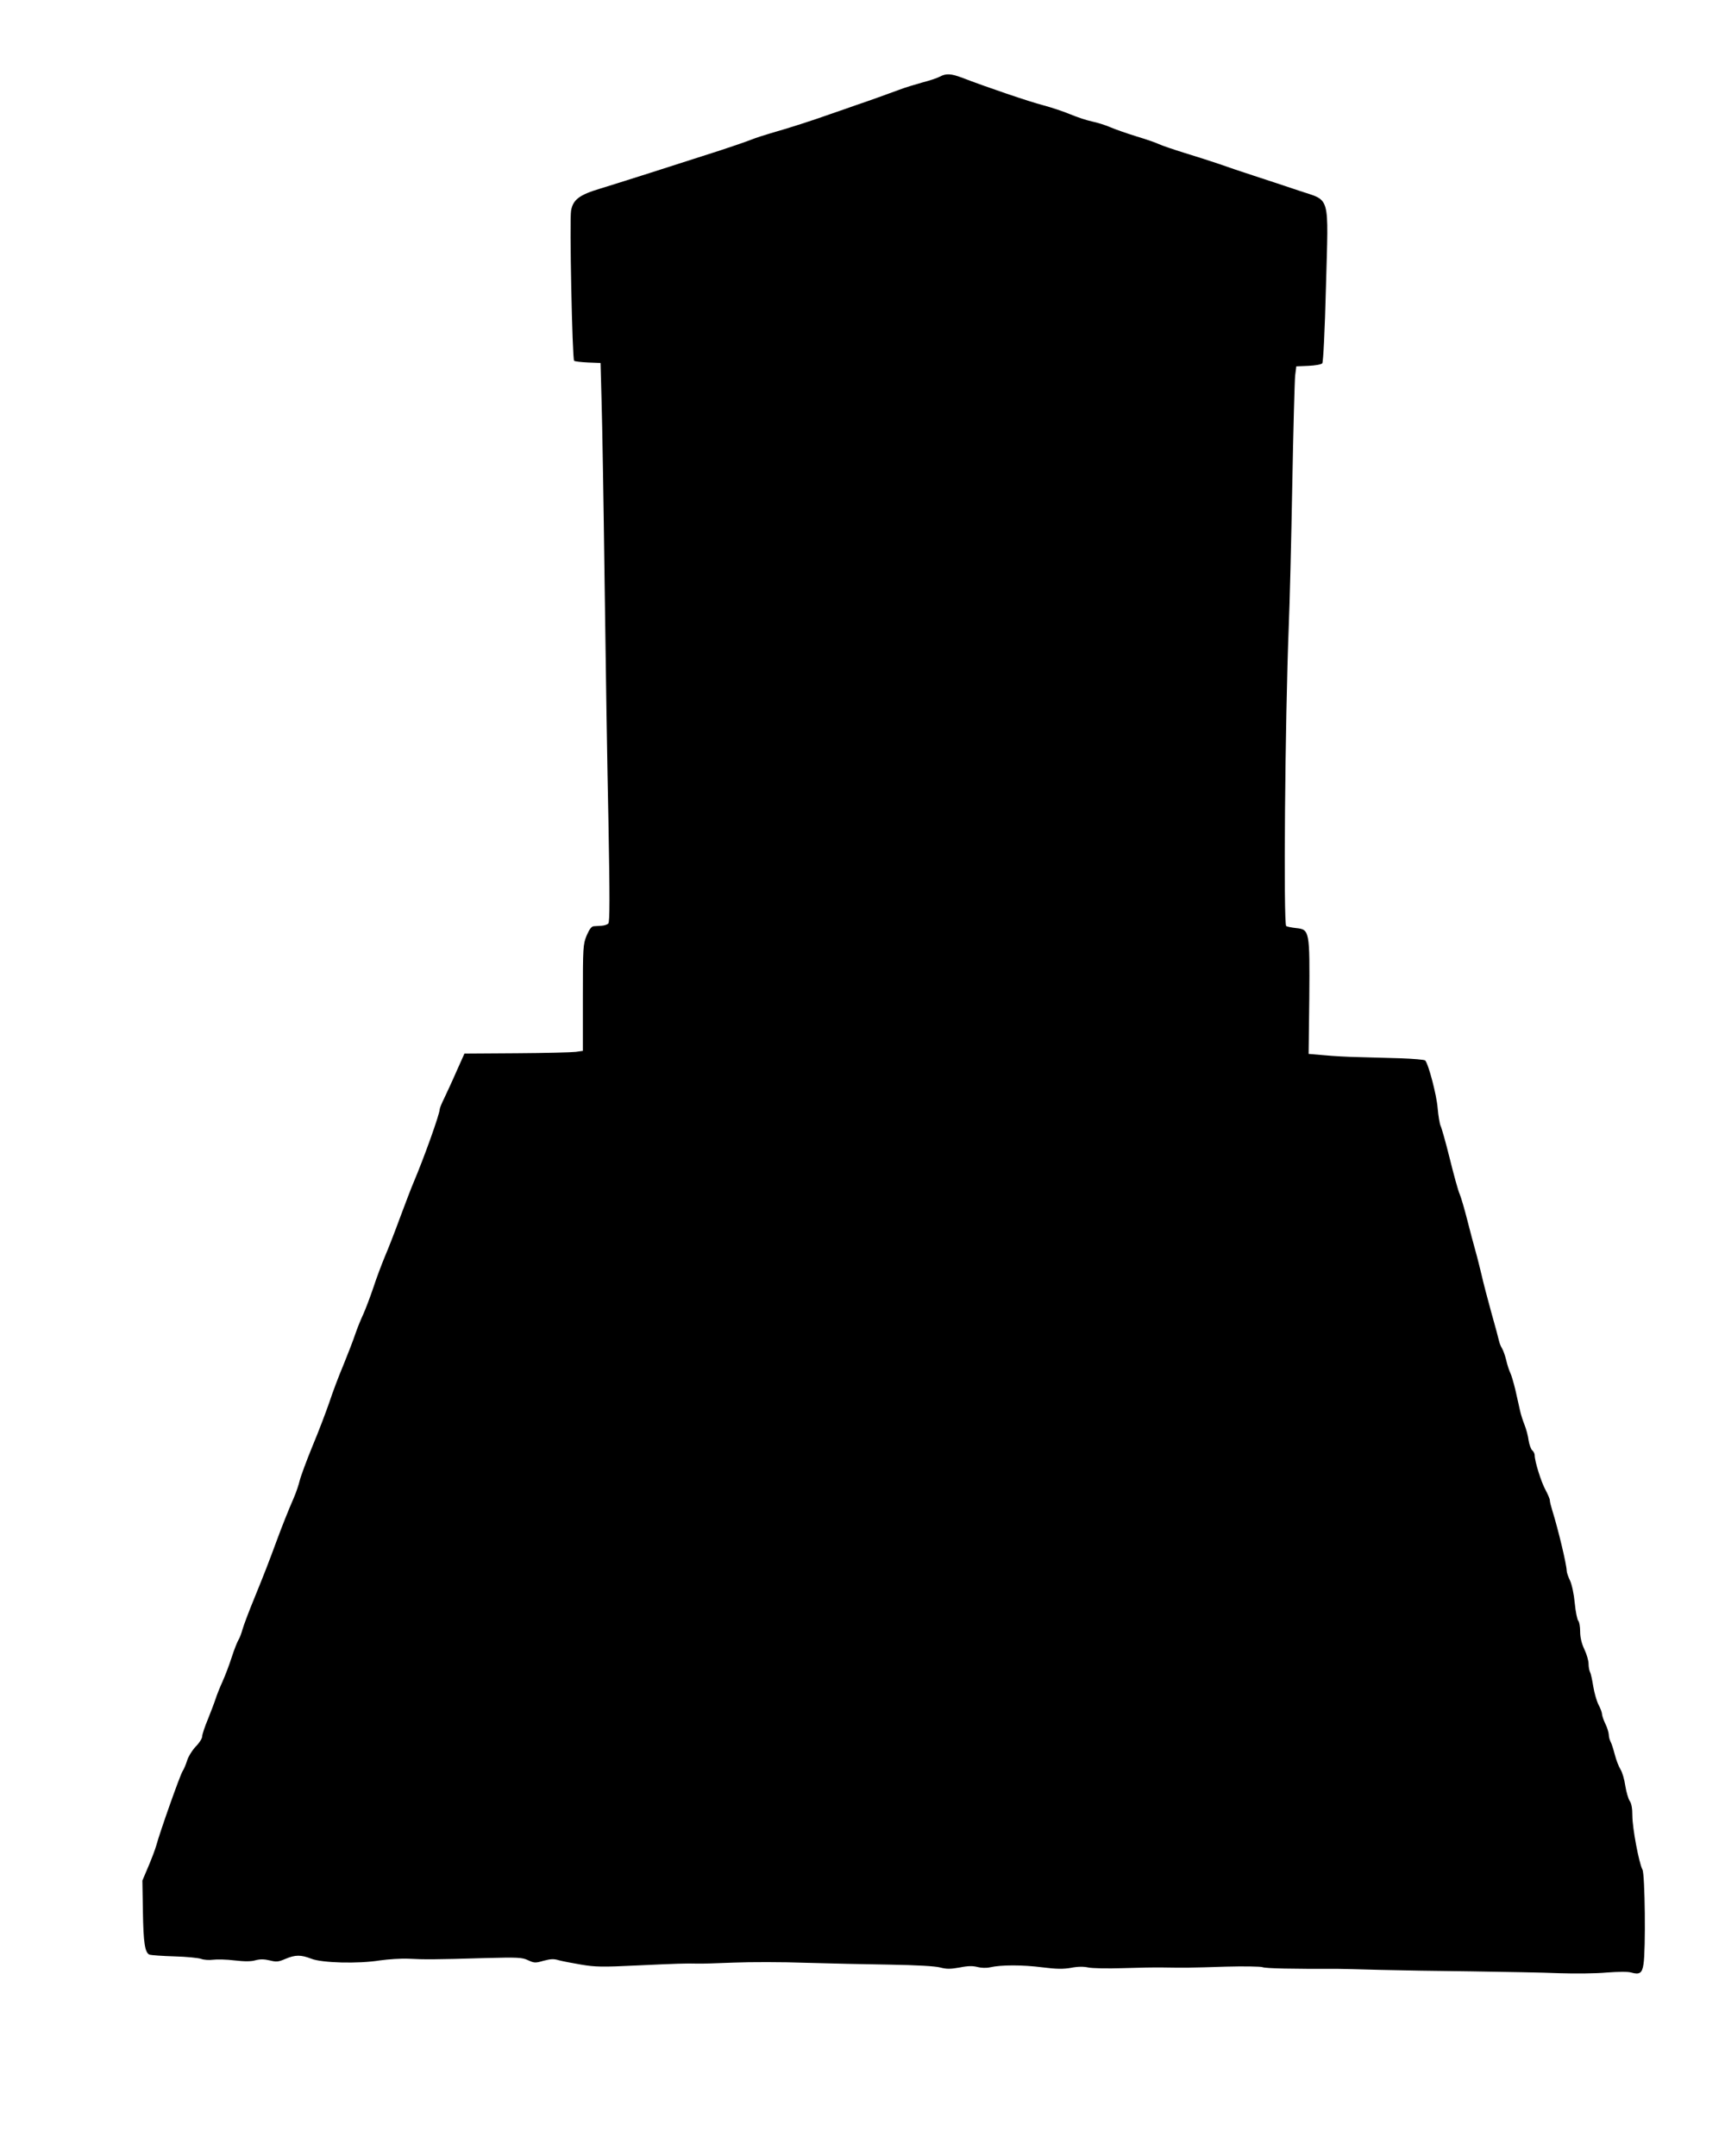
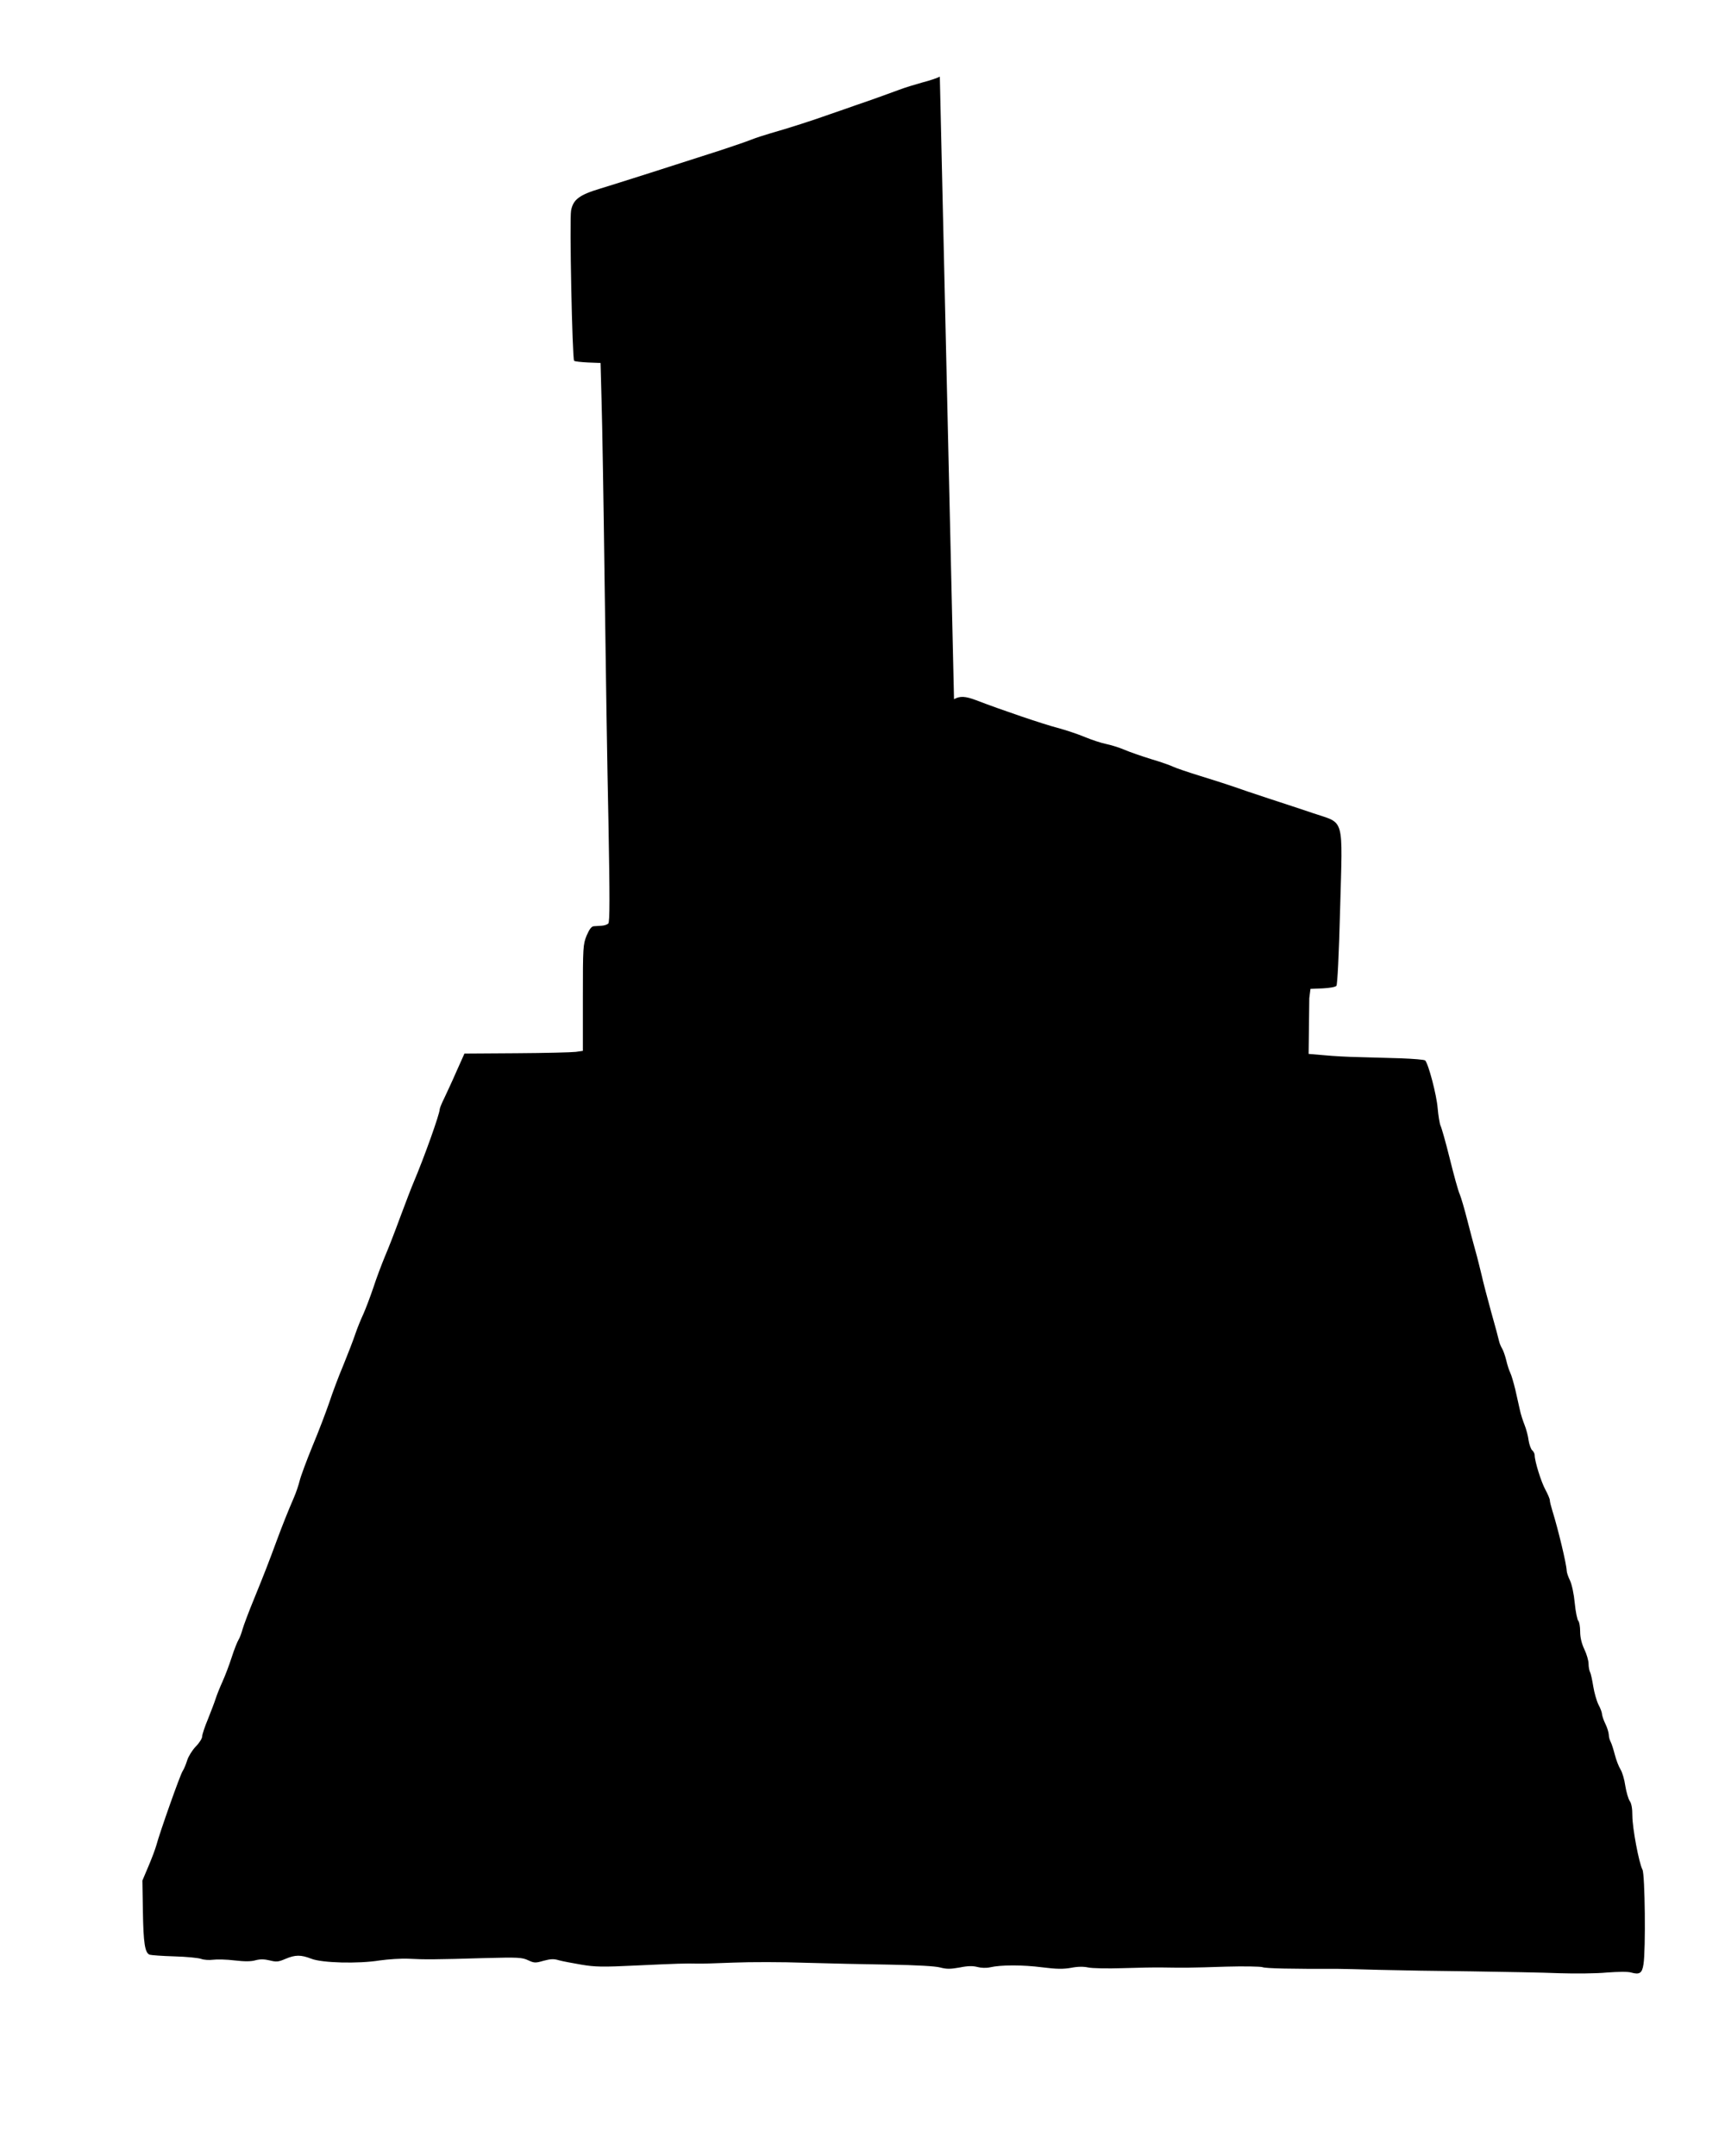
<svg xmlns="http://www.w3.org/2000/svg" version="1.0" width="1024pt" height="1280pt" viewBox="0 0 1024 1280" preserveAspectRatio="xMidYMid meet">
  <g transform="translate(0,1280) scale(0.1,-0.1)" fill="#000000" stroke="none">
-     <path d="M5579 12345 c-14 -8 -62 -24 -105 -35 -43 -12 -106 -31 -139 -44 -73 -27 -170 -62 -250 -89 -33 -12 -103 -36 -155 -54 -106 -38 -249 -84 -355 -114 -38 -11 -90 -28 -115 -38 -25 -10 -108 -39 -185 -64 -269 -87 -611 -196 -713 -227 -123 -37 -160 -65 -172 -130 -10 -52 7 -881 18 -892 4 -4 41 -8 82 -10 l75 -3 6 -225 c4 -124 12 -607 18 -1075 6 -467 16 -1112 23 -1433 8 -439 8 -586 -1 -595 -6 -6 -23 -12 -39 -13 -15 -1 -36 -2 -47 -3 -14 -1 -26 -17 -43 -56 -21 -53 -22 -67 -22 -370 l0 -314 -42 -6 c-24 -3 -182 -7 -352 -8 l-309 -2 -47 -105 c-25 -58 -59 -130 -73 -160 -15 -30 -27 -60 -27 -66 0 -28 -93 -288 -155 -434 -13 -30 -48 -122 -79 -205 -30 -82 -71 -188 -91 -234 -19 -46 -51 -130 -69 -186 -19 -56 -46 -127 -59 -156 -14 -30 -36 -83 -48 -119 -12 -36 -44 -119 -71 -185 -28 -66 -65 -165 -83 -220 -19 -55 -63 -172 -100 -260 -36 -88 -70 -180 -76 -205 -6 -25 -21 -70 -34 -100 -34 -78 -72 -174 -100 -250 -50 -136 -75 -200 -134 -345 -34 -82 -66 -168 -72 -190 -6 -22 -16 -49 -23 -60 -7 -11 -26 -58 -41 -105 -15 -47 -40 -112 -55 -145 -15 -33 -33 -78 -40 -100 -7 -22 -28 -77 -46 -122 -19 -45 -34 -91 -34 -102 0 -12 -17 -39 -38 -60 -21 -22 -44 -59 -51 -82 -7 -23 -19 -52 -27 -64 -15 -22 -136 -365 -156 -440 -6 -22 -27 -78 -47 -125 l-36 -85 3 -180 c3 -192 12 -249 40 -260 9 -3 76 -8 147 -10 72 -2 143 -9 159 -15 16 -6 48 -8 70 -5 23 3 80 2 128 -4 60 -7 98 -7 125 1 27 7 51 7 84 -1 40 -10 51 -9 93 9 59 25 92 25 154 1 63 -25 278 -31 407 -10 50 7 126 12 170 10 92 -5 159 -5 455 4 195 5 219 4 255 -13 36 -17 44 -17 92 -3 41 11 61 12 90 3 21 -6 81 -17 133 -26 82 -14 126 -15 330 -5 236 11 295 13 360 11 19 -1 116 2 215 6 99 4 290 4 425 -1 135 -4 360 -9 500 -11 165 -3 271 -9 301 -17 38 -10 60 -10 116 0 49 10 78 10 105 3 22 -6 52 -7 75 -2 65 15 193 15 310 0 86 -11 125 -11 171 -3 40 8 74 8 102 2 23 -5 114 -7 204 -4 88 3 197 5 241 4 120 -2 163 -2 373 5 106 3 203 1 216 -3 19 -8 178 -11 441 -10 28 0 140 -3 250 -6 110 -3 358 -7 550 -9 193 -3 427 -7 520 -11 94 -3 221 -2 283 4 68 5 126 6 145 0 50 -14 65 -4 73 49 14 85 9 534 -6 562 -21 39 -60 248 -60 320 0 43 -5 73 -16 88 -8 12 -20 53 -26 90 -5 37 -18 81 -29 98 -10 16 -25 55 -33 86 -8 31 -19 66 -25 77 -6 11 -11 30 -11 43 -1 13 -9 41 -20 63 -11 22 -19 48 -20 57 0 10 -9 35 -21 57 -11 22 -25 71 -31 108 -6 37 -14 76 -19 85 -5 10 -9 32 -9 50 0 18 -11 57 -25 86 -17 36 -25 72 -25 106 0 29 -5 57 -11 63 -6 6 -16 53 -21 105 -5 54 -17 110 -28 134 -11 22 -20 49 -20 60 -1 37 -50 243 -85 355 -8 26 -15 53 -15 62 0 8 -12 36 -26 62 -25 45 -64 169 -64 206 0 9 -7 22 -15 29 -7 6 -17 33 -21 58 -3 26 -14 67 -24 92 -10 25 -23 65 -28 90 -6 25 -18 79 -27 120 -10 41 -23 86 -30 100 -7 14 -18 48 -24 75 -7 28 -18 59 -25 70 -7 11 -15 31 -18 45 -3 14 -23 90 -46 170 -22 80 -48 179 -57 220 -10 41 -26 107 -37 145 -11 39 -33 122 -49 185 -16 63 -36 131 -44 150 -9 19 -35 114 -59 211 -24 97 -49 185 -55 196 -5 11 -13 58 -17 104 -6 77 -54 261 -74 283 -5 5 -71 10 -147 13 -76 2 -187 5 -248 7 -60 1 -152 6 -203 11 l-94 8 4 331 c3 399 2 408 -78 416 -27 3 -53 8 -59 12 -17 11 -7 1218 15 1778 6 135 15 513 21 840 6 327 14 620 17 650 l7 55 72 3 c41 2 76 8 82 15 6 8 15 185 22 457 15 555 29 504 -157 567 -71 24 -192 64 -269 89 -77 25 -171 57 -210 71 -38 13 -128 42 -200 64 -71 22 -141 46 -155 53 -14 7 -72 28 -130 45 -58 18 -130 43 -160 56 -30 13 -79 28 -108 34 -30 6 -87 25 -128 42 -40 17 -113 41 -161 54 -79 20 -338 108 -483 164 -64 24 -95 26 -131 6z" />
+     <path d="M5579 12345 c-14 -8 -62 -24 -105 -35 -43 -12 -106 -31 -139 -44 -73 -27 -170 -62 -250 -89 -33 -12 -103 -36 -155 -54 -106 -38 -249 -84 -355 -114 -38 -11 -90 -28 -115 -38 -25 -10 -108 -39 -185 -64 -269 -87 -611 -196 -713 -227 -123 -37 -160 -65 -172 -130 -10 -52 7 -881 18 -892 4 -4 41 -8 82 -10 l75 -3 6 -225 c4 -124 12 -607 18 -1075 6 -467 16 -1112 23 -1433 8 -439 8 -586 -1 -595 -6 -6 -23 -12 -39 -13 -15 -1 -36 -2 -47 -3 -14 -1 -26 -17 -43 -56 -21 -53 -22 -67 -22 -370 l0 -314 -42 -6 c-24 -3 -182 -7 -352 -8 l-309 -2 -47 -105 c-25 -58 -59 -130 -73 -160 -15 -30 -27 -60 -27 -66 0 -28 -93 -288 -155 -434 -13 -30 -48 -122 -79 -205 -30 -82 -71 -188 -91 -234 -19 -46 -51 -130 -69 -186 -19 -56 -46 -127 -59 -156 -14 -30 -36 -83 -48 -119 -12 -36 -44 -119 -71 -185 -28 -66 -65 -165 -83 -220 -19 -55 -63 -172 -100 -260 -36 -88 -70 -180 -76 -205 -6 -25 -21 -70 -34 -100 -34 -78 -72 -174 -100 -250 -50 -136 -75 -200 -134 -345 -34 -82 -66 -168 -72 -190 -6 -22 -16 -49 -23 -60 -7 -11 -26 -58 -41 -105 -15 -47 -40 -112 -55 -145 -15 -33 -33 -78 -40 -100 -7 -22 -28 -77 -46 -122 -19 -45 -34 -91 -34 -102 0 -12 -17 -39 -38 -60 -21 -22 -44 -59 -51 -82 -7 -23 -19 -52 -27 -64 -15 -22 -136 -365 -156 -440 -6 -22 -27 -78 -47 -125 l-36 -85 3 -180 c3 -192 12 -249 40 -260 9 -3 76 -8 147 -10 72 -2 143 -9 159 -15 16 -6 48 -8 70 -5 23 3 80 2 128 -4 60 -7 98 -7 125 1 27 7 51 7 84 -1 40 -10 51 -9 93 9 59 25 92 25 154 1 63 -25 278 -31 407 -10 50 7 126 12 170 10 92 -5 159 -5 455 4 195 5 219 4 255 -13 36 -17 44 -17 92 -3 41 11 61 12 90 3 21 -6 81 -17 133 -26 82 -14 126 -15 330 -5 236 11 295 13 360 11 19 -1 116 2 215 6 99 4 290 4 425 -1 135 -4 360 -9 500 -11 165 -3 271 -9 301 -17 38 -10 60 -10 116 0 49 10 78 10 105 3 22 -6 52 -7 75 -2 65 15 193 15 310 0 86 -11 125 -11 171 -3 40 8 74 8 102 2 23 -5 114 -7 204 -4 88 3 197 5 241 4 120 -2 163 -2 373 5 106 3 203 1 216 -3 19 -8 178 -11 441 -10 28 0 140 -3 250 -6 110 -3 358 -7 550 -9 193 -3 427 -7 520 -11 94 -3 221 -2 283 4 68 5 126 6 145 0 50 -14 65 -4 73 49 14 85 9 534 -6 562 -21 39 -60 248 -60 320 0 43 -5 73 -16 88 -8 12 -20 53 -26 90 -5 37 -18 81 -29 98 -10 16 -25 55 -33 86 -8 31 -19 66 -25 77 -6 11 -11 30 -11 43 -1 13 -9 41 -20 63 -11 22 -19 48 -20 57 0 10 -9 35 -21 57 -11 22 -25 71 -31 108 -6 37 -14 76 -19 85 -5 10 -9 32 -9 50 0 18 -11 57 -25 86 -17 36 -25 72 -25 106 0 29 -5 57 -11 63 -6 6 -16 53 -21 105 -5 54 -17 110 -28 134 -11 22 -20 49 -20 60 -1 37 -50 243 -85 355 -8 26 -15 53 -15 62 0 8 -12 36 -26 62 -25 45 -64 169 -64 206 0 9 -7 22 -15 29 -7 6 -17 33 -21 58 -3 26 -14 67 -24 92 -10 25 -23 65 -28 90 -6 25 -18 79 -27 120 -10 41 -23 86 -30 100 -7 14 -18 48 -24 75 -7 28 -18 59 -25 70 -7 11 -15 31 -18 45 -3 14 -23 90 -46 170 -22 80 -48 179 -57 220 -10 41 -26 107 -37 145 -11 39 -33 122 -49 185 -16 63 -36 131 -44 150 -9 19 -35 114 -59 211 -24 97 -49 185 -55 196 -5 11 -13 58 -17 104 -6 77 -54 261 -74 283 -5 5 -71 10 -147 13 -76 2 -187 5 -248 7 -60 1 -152 6 -203 11 l-94 8 4 331 l7 55 72 3 c41 2 76 8 82 15 6 8 15 185 22 457 15 555 29 504 -157 567 -71 24 -192 64 -269 89 -77 25 -171 57 -210 71 -38 13 -128 42 -200 64 -71 22 -141 46 -155 53 -14 7 -72 28 -130 45 -58 18 -130 43 -160 56 -30 13 -79 28 -108 34 -30 6 -87 25 -128 42 -40 17 -113 41 -161 54 -79 20 -338 108 -483 164 -64 24 -95 26 -131 6z" />
  </g>
</svg>